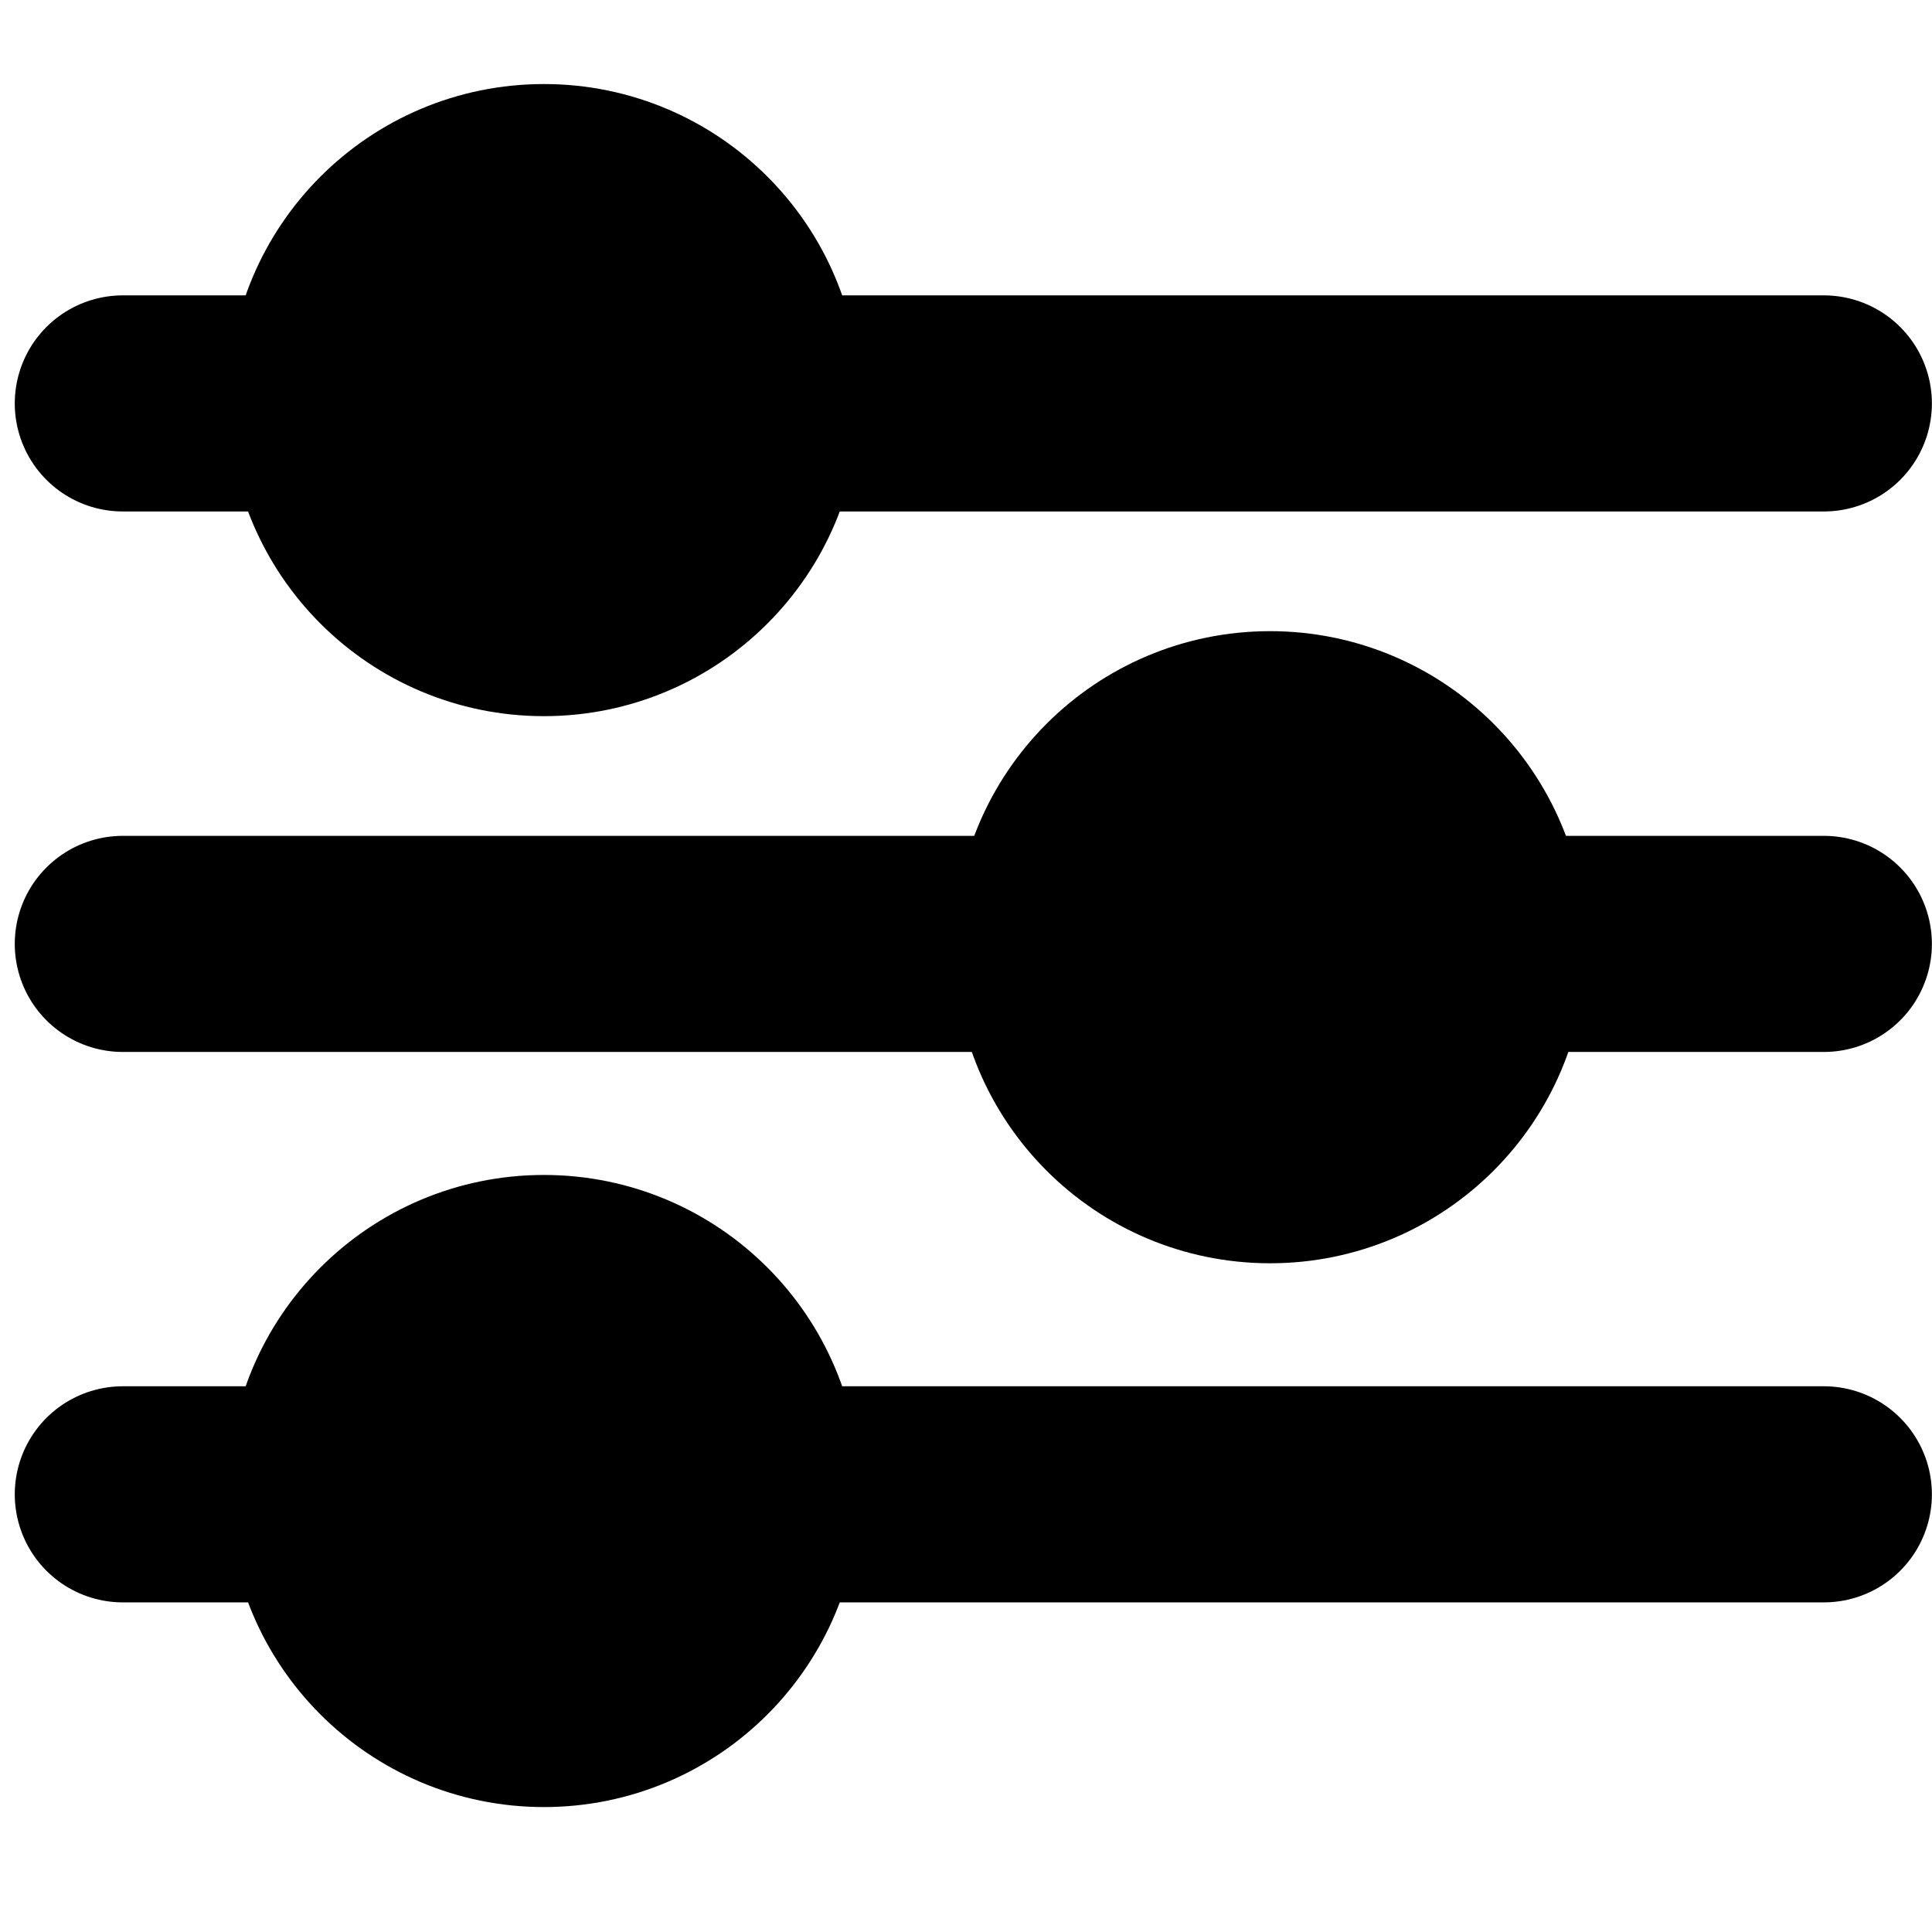
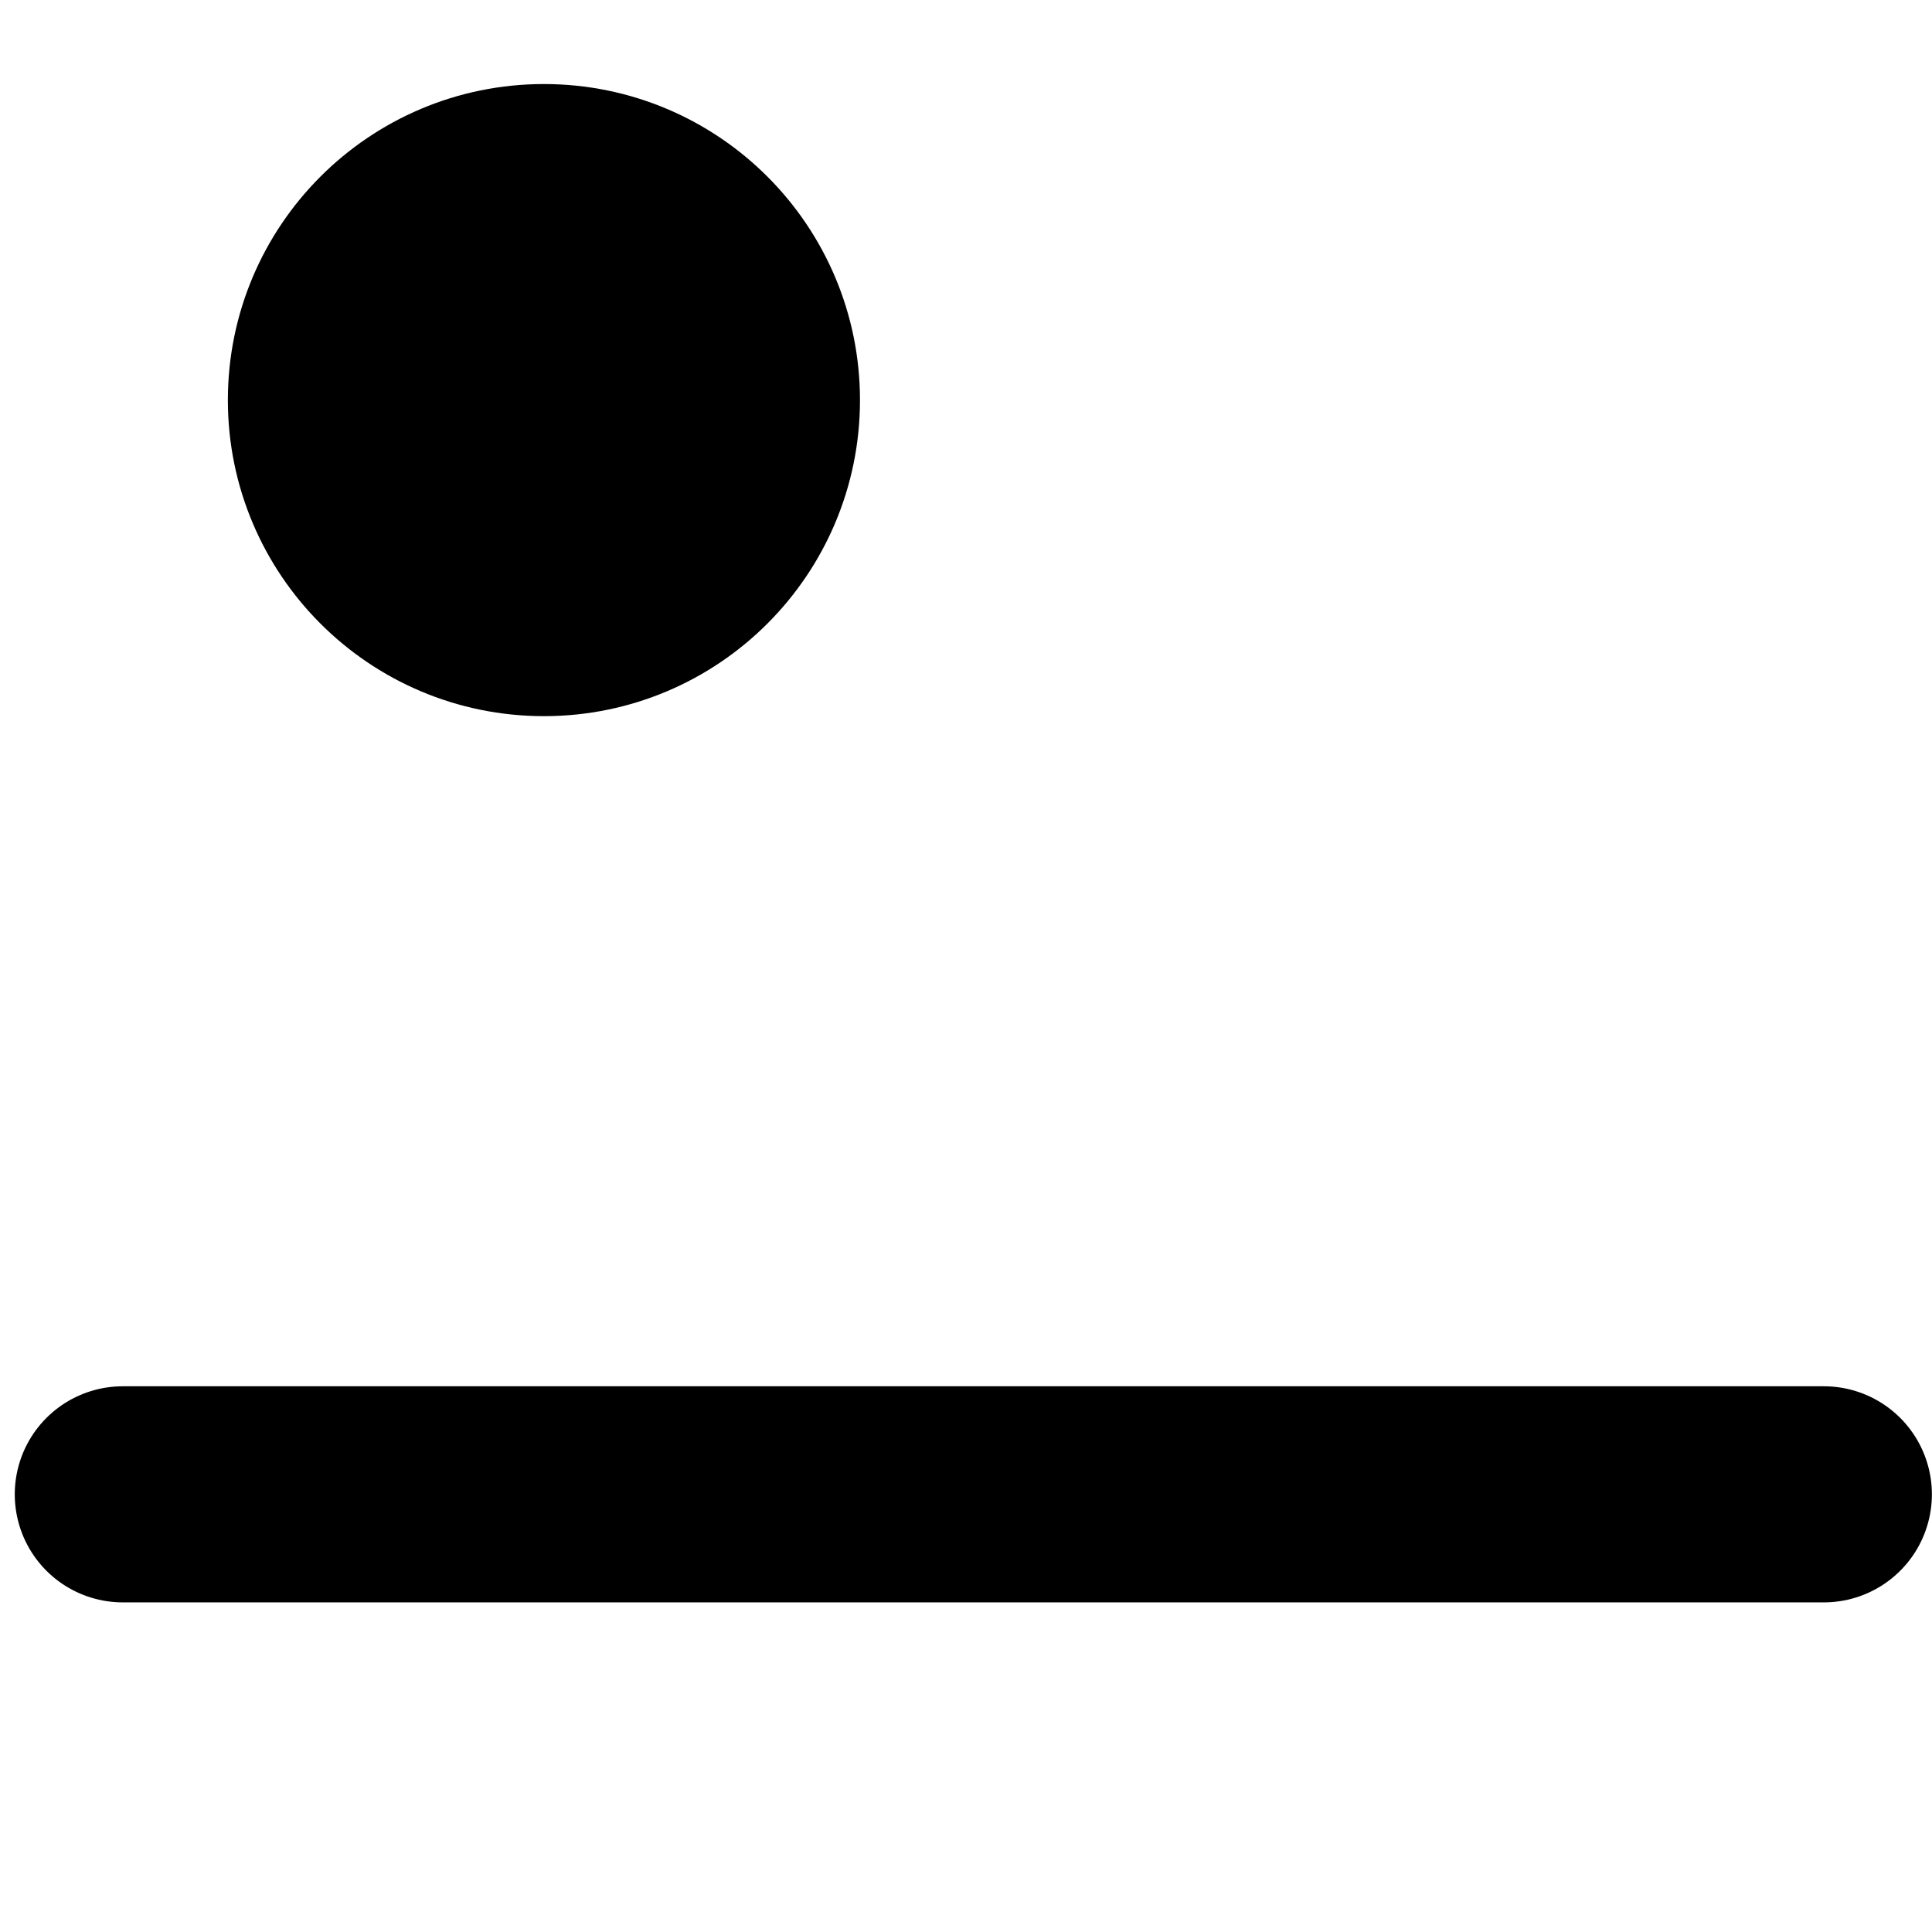
<svg xmlns="http://www.w3.org/2000/svg" xmlns:ns1="http://www.inkscape.org/namespaces/inkscape" xmlns:ns2="http://sodipodi.sourceforge.net/DTD/sodipodi-0.dtd" width="300" height="300" viewBox="0 0 79.375 79.375" version="1.1" id="svg8" ns1:version="0.92.3 (2405546, 2018-03-11)" ns2:docname="Filter.svg" ns1:export-filename="C:\Users\masa.arnez\Desktop\PZS_APP\Assets\Filter.png" ns1:export-xdpi="38.4916" ns1:export-ydpi="38.4916">
  <defs id="defs2">
    <pattern y="0" x="0" height="6" width="6" patternUnits="userSpaceOnUse" id="EMFhbasepattern" />
  </defs>
  <ns2:namedview id="base" pagecolor="#ffffff" bordercolor="#666666" borderopacity="1.0" ns1:pageopacity="0.0" ns1:pageshadow="2" ns1:zoom="0.35" ns1:cx="-899.29188" ns1:cy="977.84801" ns1:document-units="mm" ns1:current-layer="g2883-6-7-00-8-9-2-5-5" showgrid="true" units="px" ns1:window-width="1920" ns1:window-height="1137" ns1:window-x="-8" ns1:window-y="-8" ns1:window-maximized="1">
    <ns1:grid type="xygrid" id="grid815" />
  </ns2:namedview>
  <g ns1:label="Layer 1" ns1:groupmode="layer" id="layer1" transform="translate(0,-217.625)">
    <g transform="matrix(2.934,0,0,2.934,-1365.517,3127.069)" id="g2875-3-1-2-9-8-4-4-4" ns1:export-xdpi="38.4916" ns1:export-ydpi="38.4916" style="stroke:#000000;stroke-opacity:1">
      <g id="g2883-6-7-00-8-9-2-5-5" transform="matrix(0.737,0,0,0.737,364.173,-467.432)" style="stroke:#000000;stroke-opacity:1">
        <circle style="opacity:1;fill:#000000;fill-opacity:1;stroke:#000000;stroke-width:3.064;stroke-linecap:round;stroke-linejoin:round;stroke-miterlimit:4;stroke-dasharray:none;stroke-opacity:1" id="path2807-8-0-43-2-3-1-6-0" cx="147.7" cy="-703.658" r="4.473" />
-         <circle style="opacity:1;fill:#000000;fill-opacity:1;stroke:#000000;stroke-width:3.064;stroke-linecap:round;stroke-linejoin:round;stroke-miterlimit:4;stroke-dasharray:none;stroke-opacity:1" id="path2807-3-7-5-0-1-5-2-7-9" cx="161.497" cy="-693.263" r="4.473" />
-         <circle style="opacity:1;fill:#000000;fill-opacity:1;stroke:#000000;stroke-width:3.064;stroke-linecap:round;stroke-linejoin:round;stroke-miterlimit:4;stroke-dasharray:none;stroke-opacity:1" id="path2807-0-5-8-6-4-0-4-5-3" cx="147.7" cy="-682.931" r="4.473" />
-         <path style="fill:none;stroke:#000000;stroke-width:4.106;stroke-linecap:round;stroke-linejoin:miter;stroke-miterlimit:4;stroke-dasharray:none;stroke-opacity:1" d="m 139.699,-703.595 h 32.319" id="path2830-8-5-7-7-7-2-0-2" ns1:connector-curvature="0" />
-         <path style="fill:none;stroke:#000000;stroke-width:4.106;stroke-linecap:round;stroke-linejoin:miter;stroke-miterlimit:4;stroke-dasharray:none;stroke-opacity:1" d="M 139.699,-693.326 H 172.018" id="path2830-2-8-1-8-9-3-8-2-7" ns1:connector-curvature="0" />
        <path style="fill:none;stroke:#000000;stroke-width:4.106;stroke-linecap:round;stroke-linejoin:miter;stroke-miterlimit:4;stroke-dasharray:none;stroke-opacity:1" d="M 139.699,-682.868 H 172.018" id="path2830-29-5-4-6-5-1-8-5-9" ns1:connector-curvature="0" />
      </g>
    </g>
  </g>
</svg>